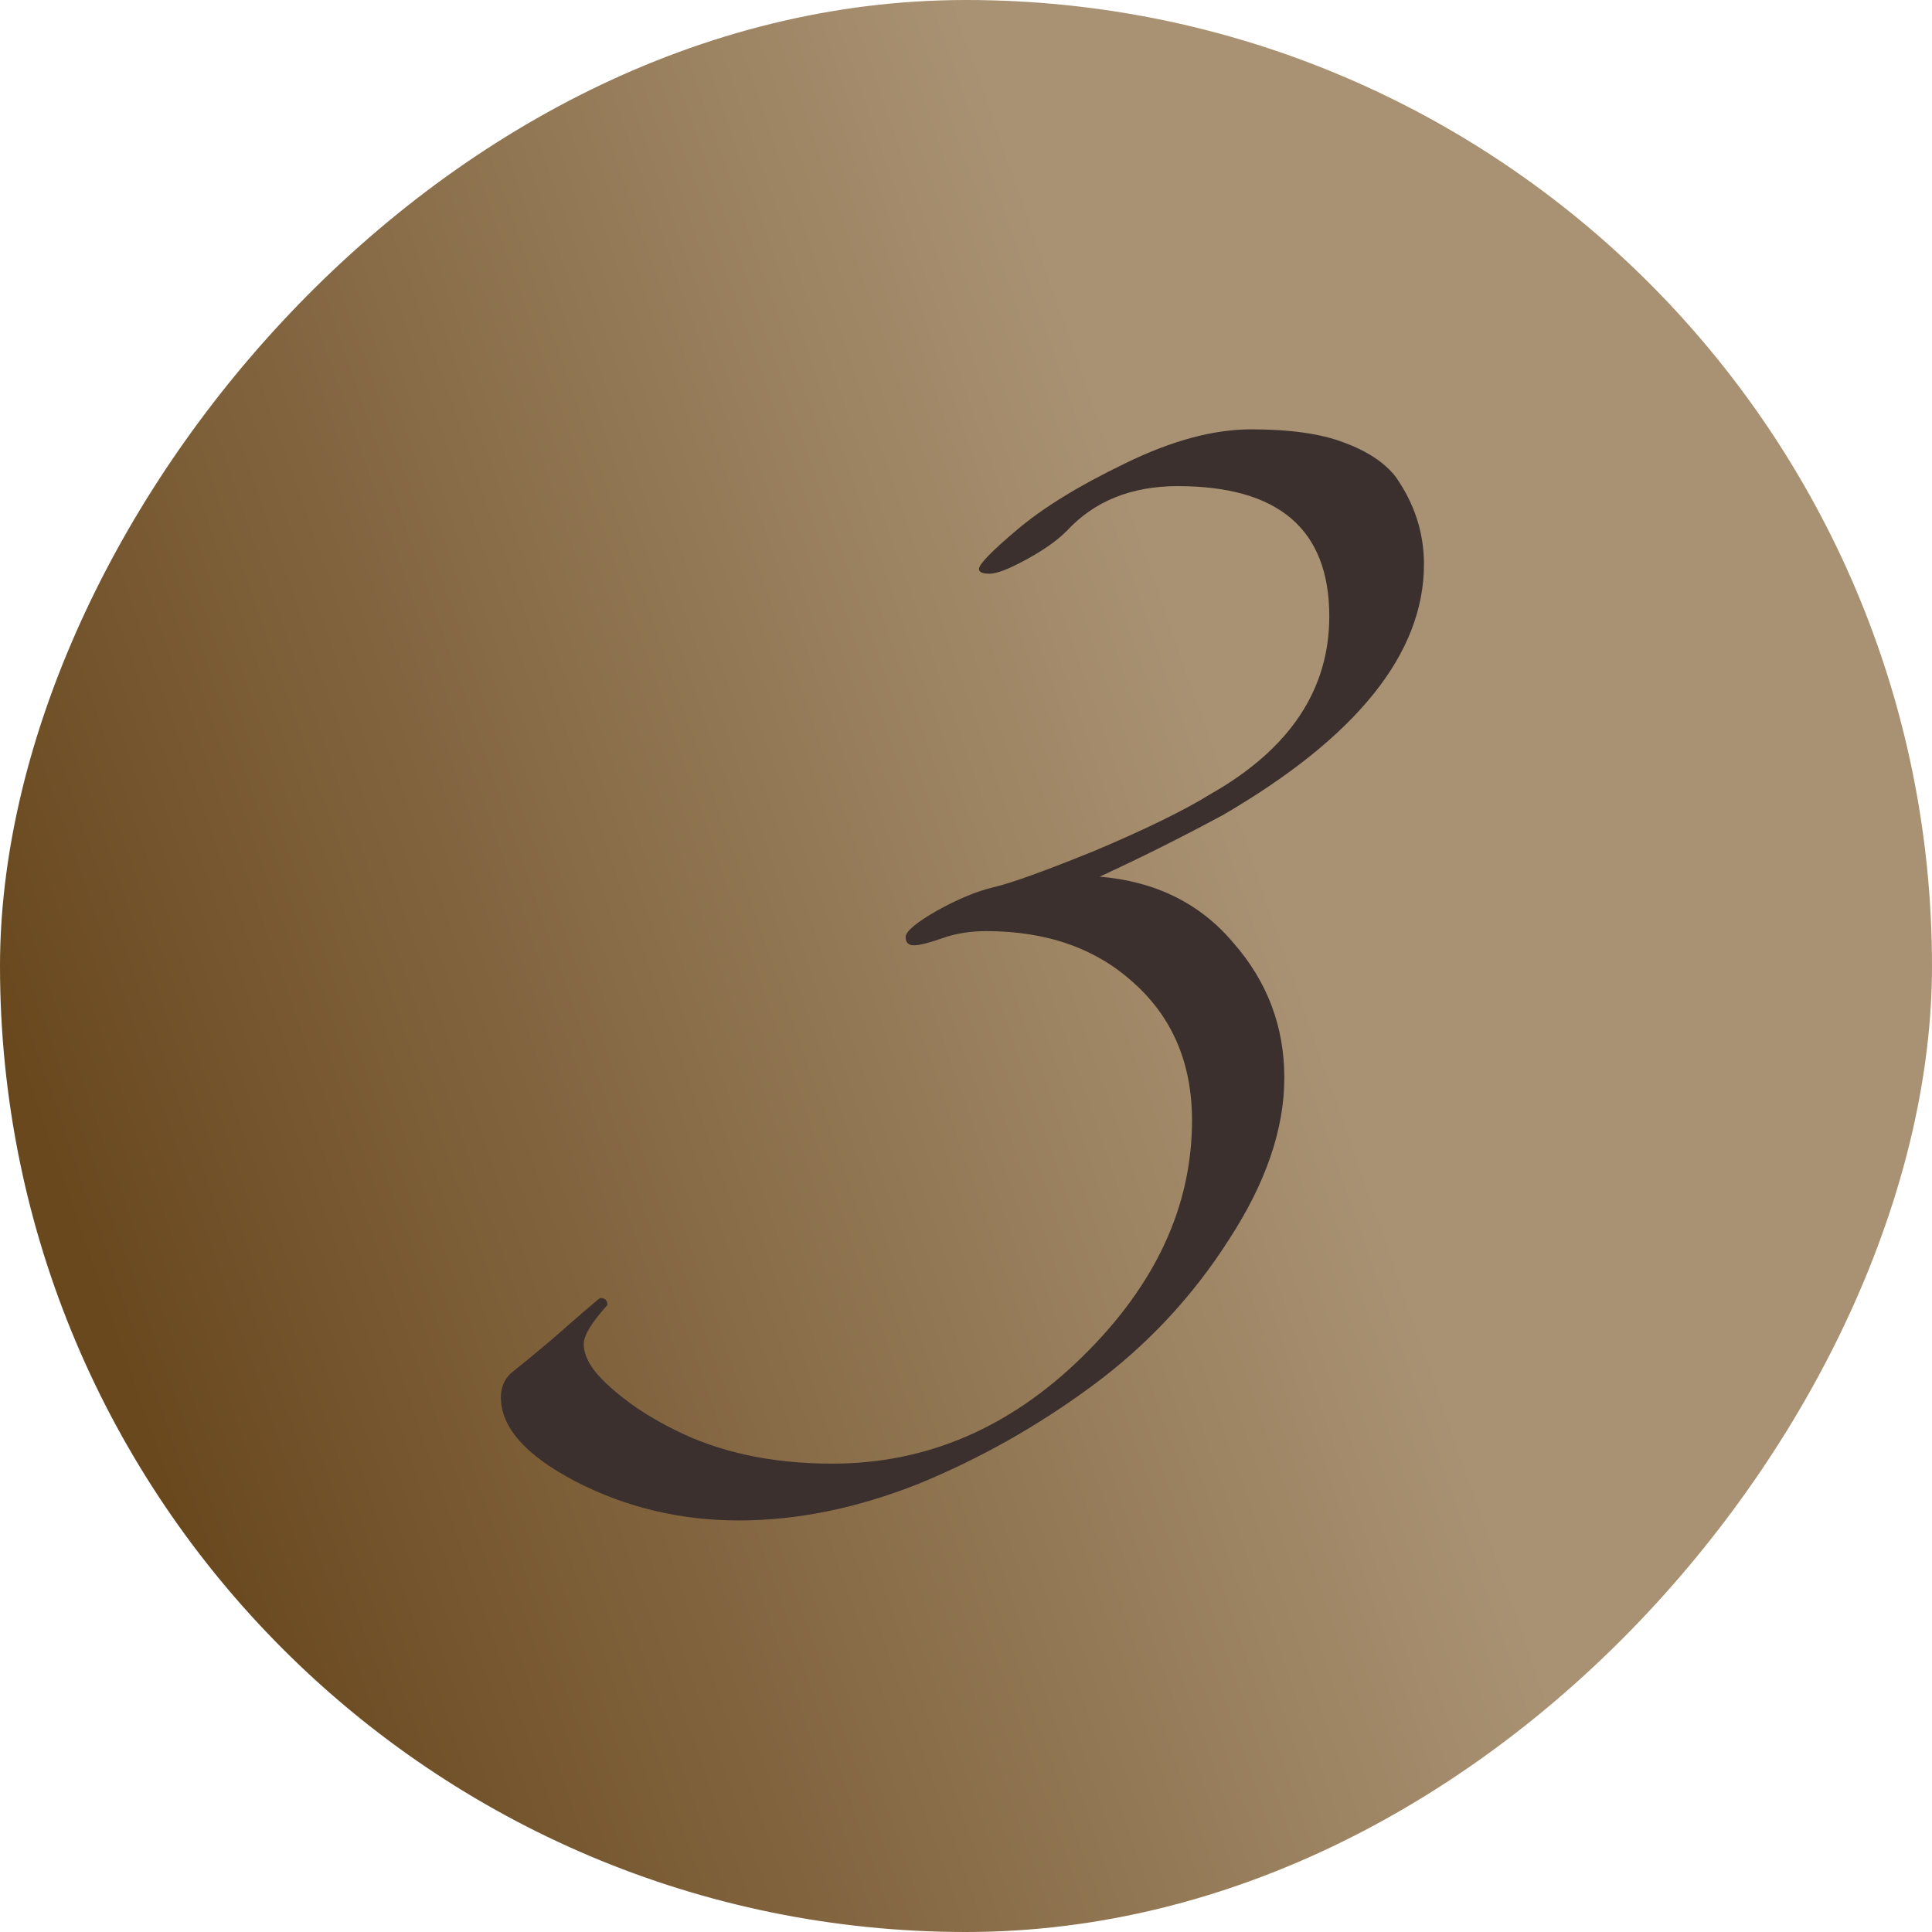
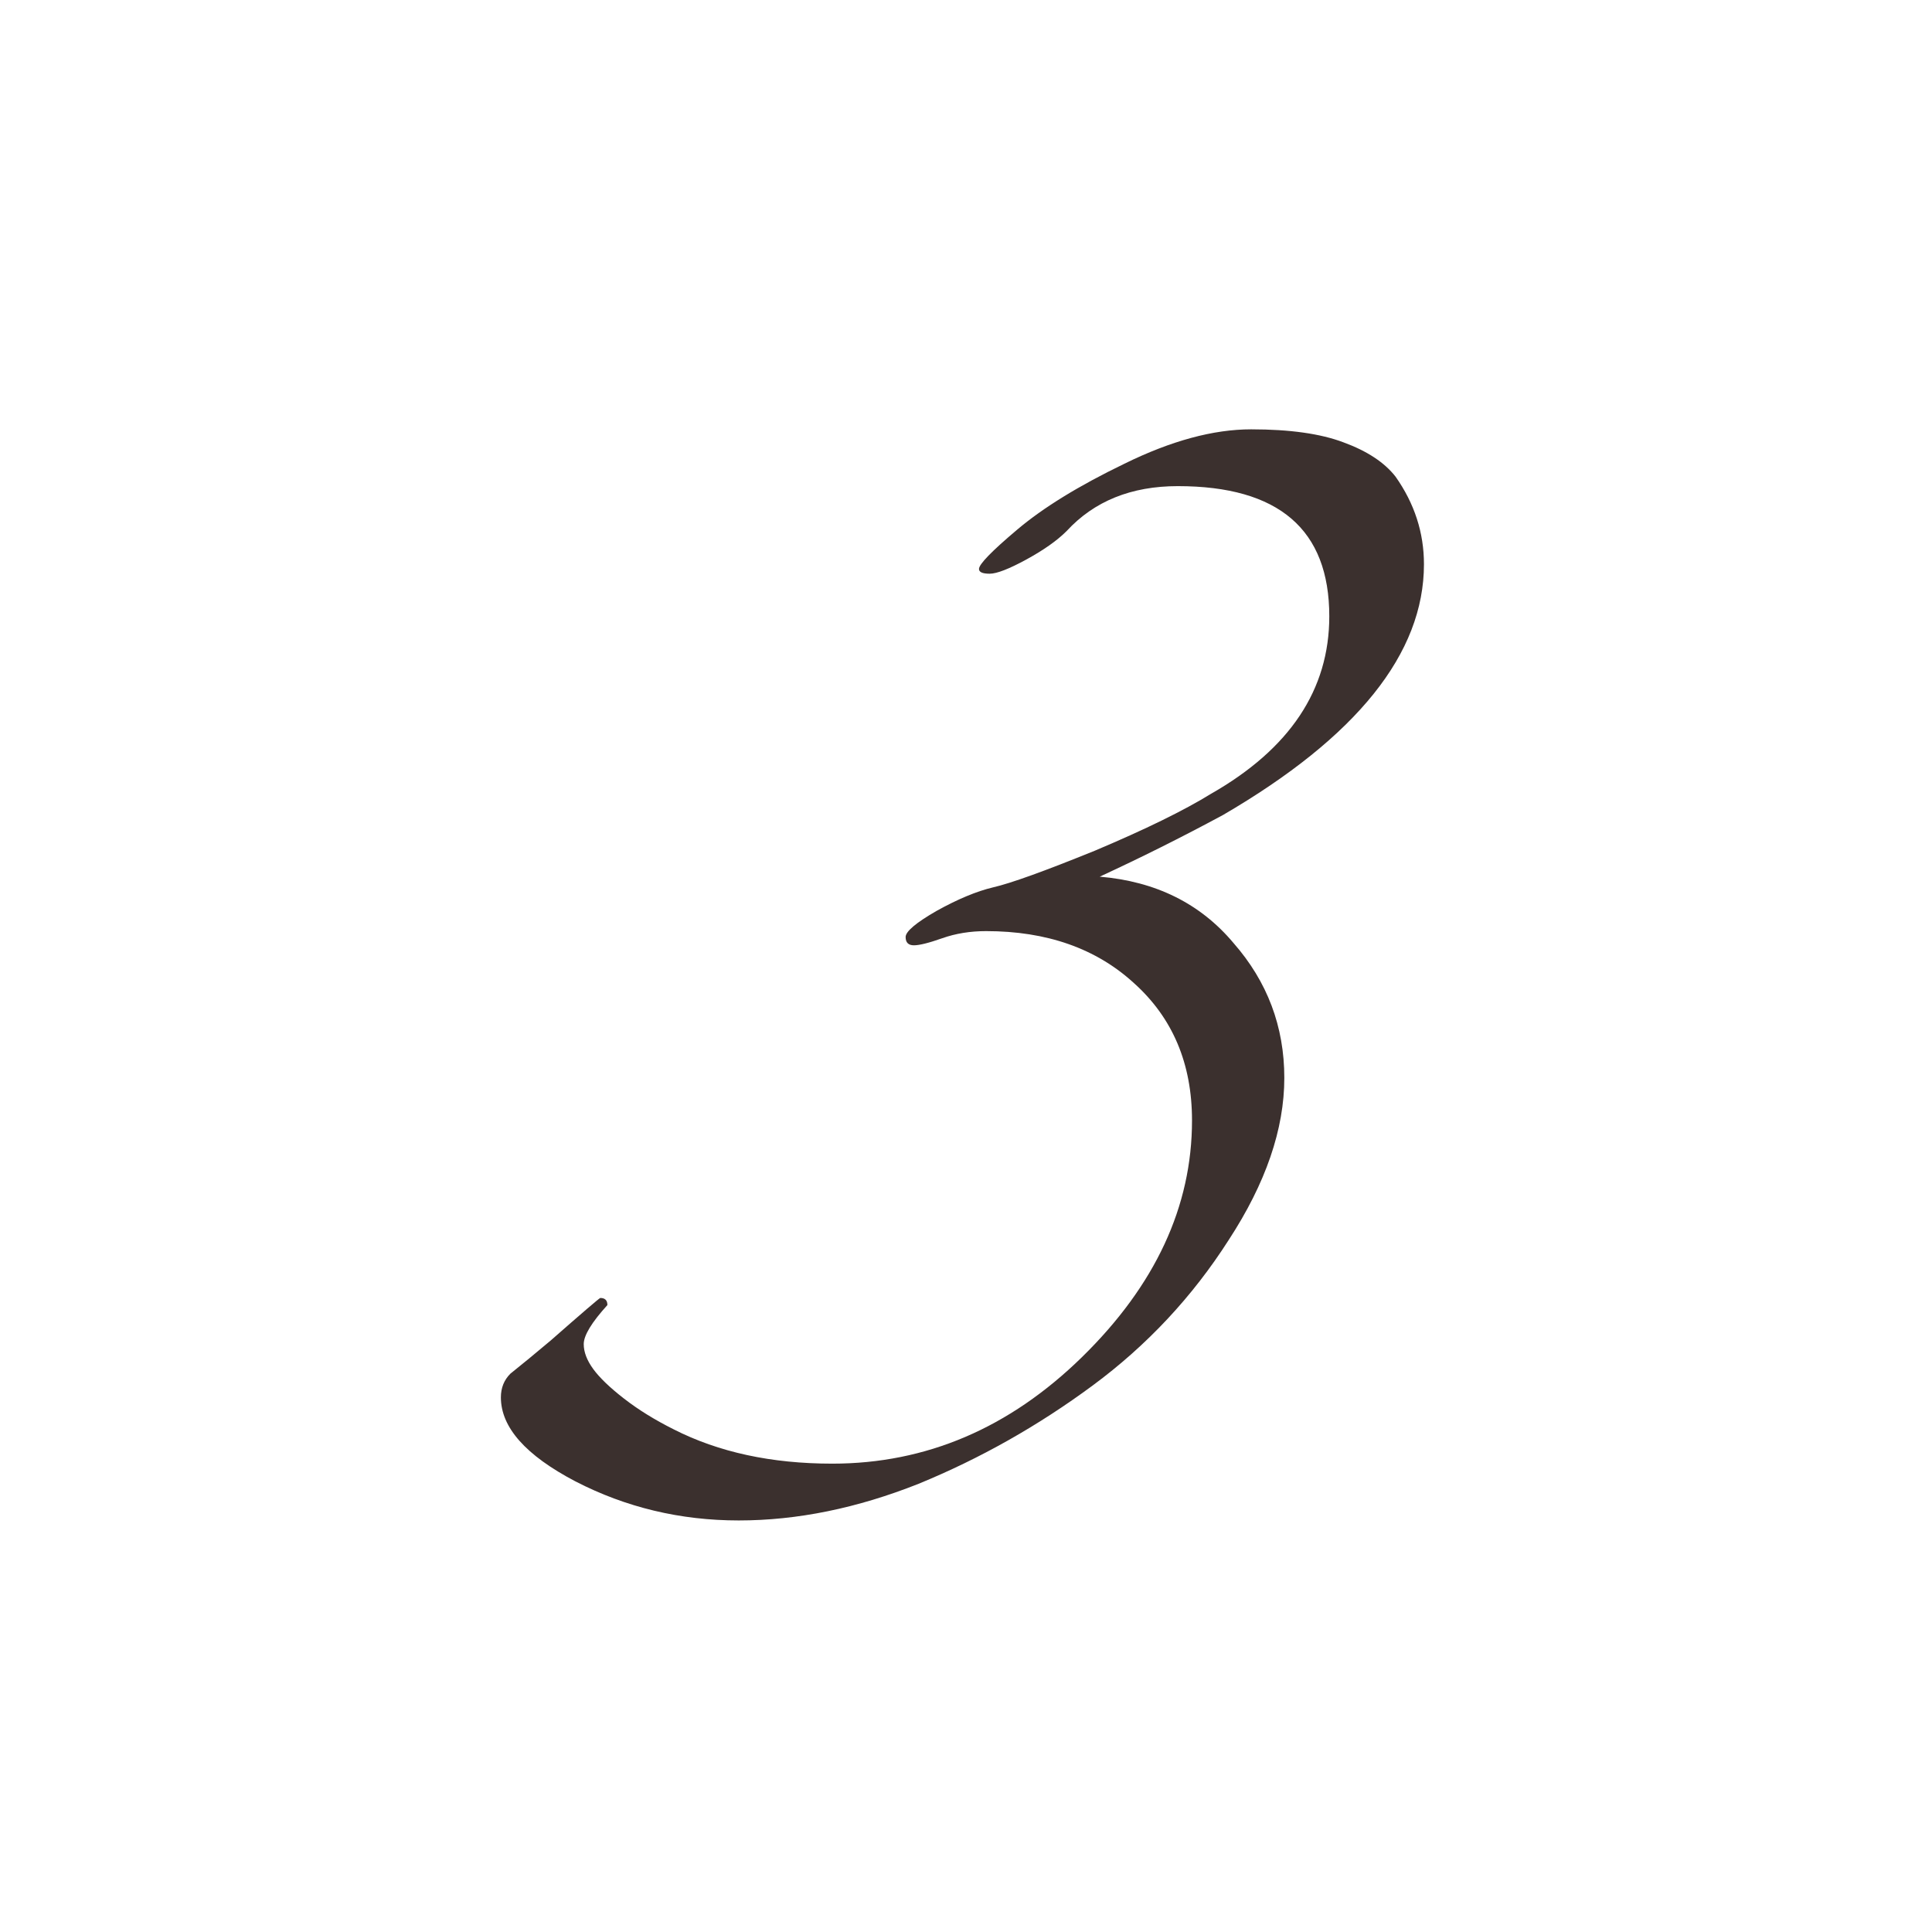
<svg xmlns="http://www.w3.org/2000/svg" width="108" height="108" viewBox="0 0 108 108" fill="none">
-   <rect width="108" height="108" rx="54" transform="matrix(-1 0 0 1 108 0)" fill="url(#paint0_linear_89_1445)" />
  <path d="M33.954 72.954C33.072 73.925 32.631 74.652 32.631 75.137C32.631 75.579 32.807 76.041 33.16 76.527C33.513 77.012 34.086 77.563 34.88 78.18C35.674 78.798 36.6 79.371 37.659 79.901C40.172 81.18 43.127 81.819 46.523 81.819C51.772 81.819 56.424 79.834 60.482 75.865C64.583 71.852 66.634 67.442 66.634 62.634C66.634 59.459 65.554 56.901 63.393 54.96C61.276 53.02 58.519 52.05 55.123 52.05C54.241 52.05 53.425 52.182 52.676 52.446C51.926 52.711 51.397 52.843 51.088 52.843C50.779 52.843 50.625 52.689 50.625 52.38C50.625 52.072 51.198 51.586 52.345 50.925C53.536 50.263 54.594 49.822 55.52 49.602C56.49 49.381 58.387 48.698 61.21 47.551C64.032 46.36 66.193 45.302 67.693 44.376C72.103 41.862 74.308 38.554 74.308 34.452C74.308 29.601 71.486 27.175 65.84 27.175C63.238 27.175 61.166 28.013 59.622 29.689C59.093 30.218 58.343 30.748 57.373 31.277C56.402 31.806 55.719 32.071 55.322 32.071C54.925 32.071 54.726 31.983 54.726 31.806C54.726 31.542 55.432 30.814 56.843 29.623C58.299 28.388 60.305 27.153 62.863 25.919C65.466 24.64 67.825 24 69.942 24C72.103 24 73.823 24.243 75.102 24.728C76.425 25.213 77.395 25.852 78.013 26.646C79.071 28.146 79.6 29.777 79.6 31.542C79.6 36.525 75.852 41.2 68.354 45.566C66.061 46.801 63.767 47.948 61.474 49.006C64.606 49.271 67.097 50.506 68.95 52.711C70.846 54.872 71.794 57.386 71.794 60.253C71.794 63.119 70.758 66.14 68.685 69.316C66.656 72.491 64.12 75.204 61.077 77.453C58.034 79.702 54.793 81.532 51.352 82.944C47.913 84.311 44.561 84.994 41.297 84.994C38.033 84.994 34.99 84.267 32.168 82.811C29.389 81.356 28 79.79 28 78.114C28 77.585 28.176 77.144 28.529 76.791C29.191 76.262 29.941 75.645 30.779 74.939C32.587 73.351 33.513 72.557 33.557 72.557C33.822 72.557 33.954 72.69 33.954 72.954Z" fill="#3B302E" />
  <defs>
    <linearGradient id="paint0_linear_89_1445" x1="108" y1="57.15" x2="42.3" y2="34.2" gradientUnits="userSpaceOnUse">
      <stop stop-color="#69481E" />
      <stop offset="1" stop-color="#A99273" />
    </linearGradient>
  </defs>
</svg>